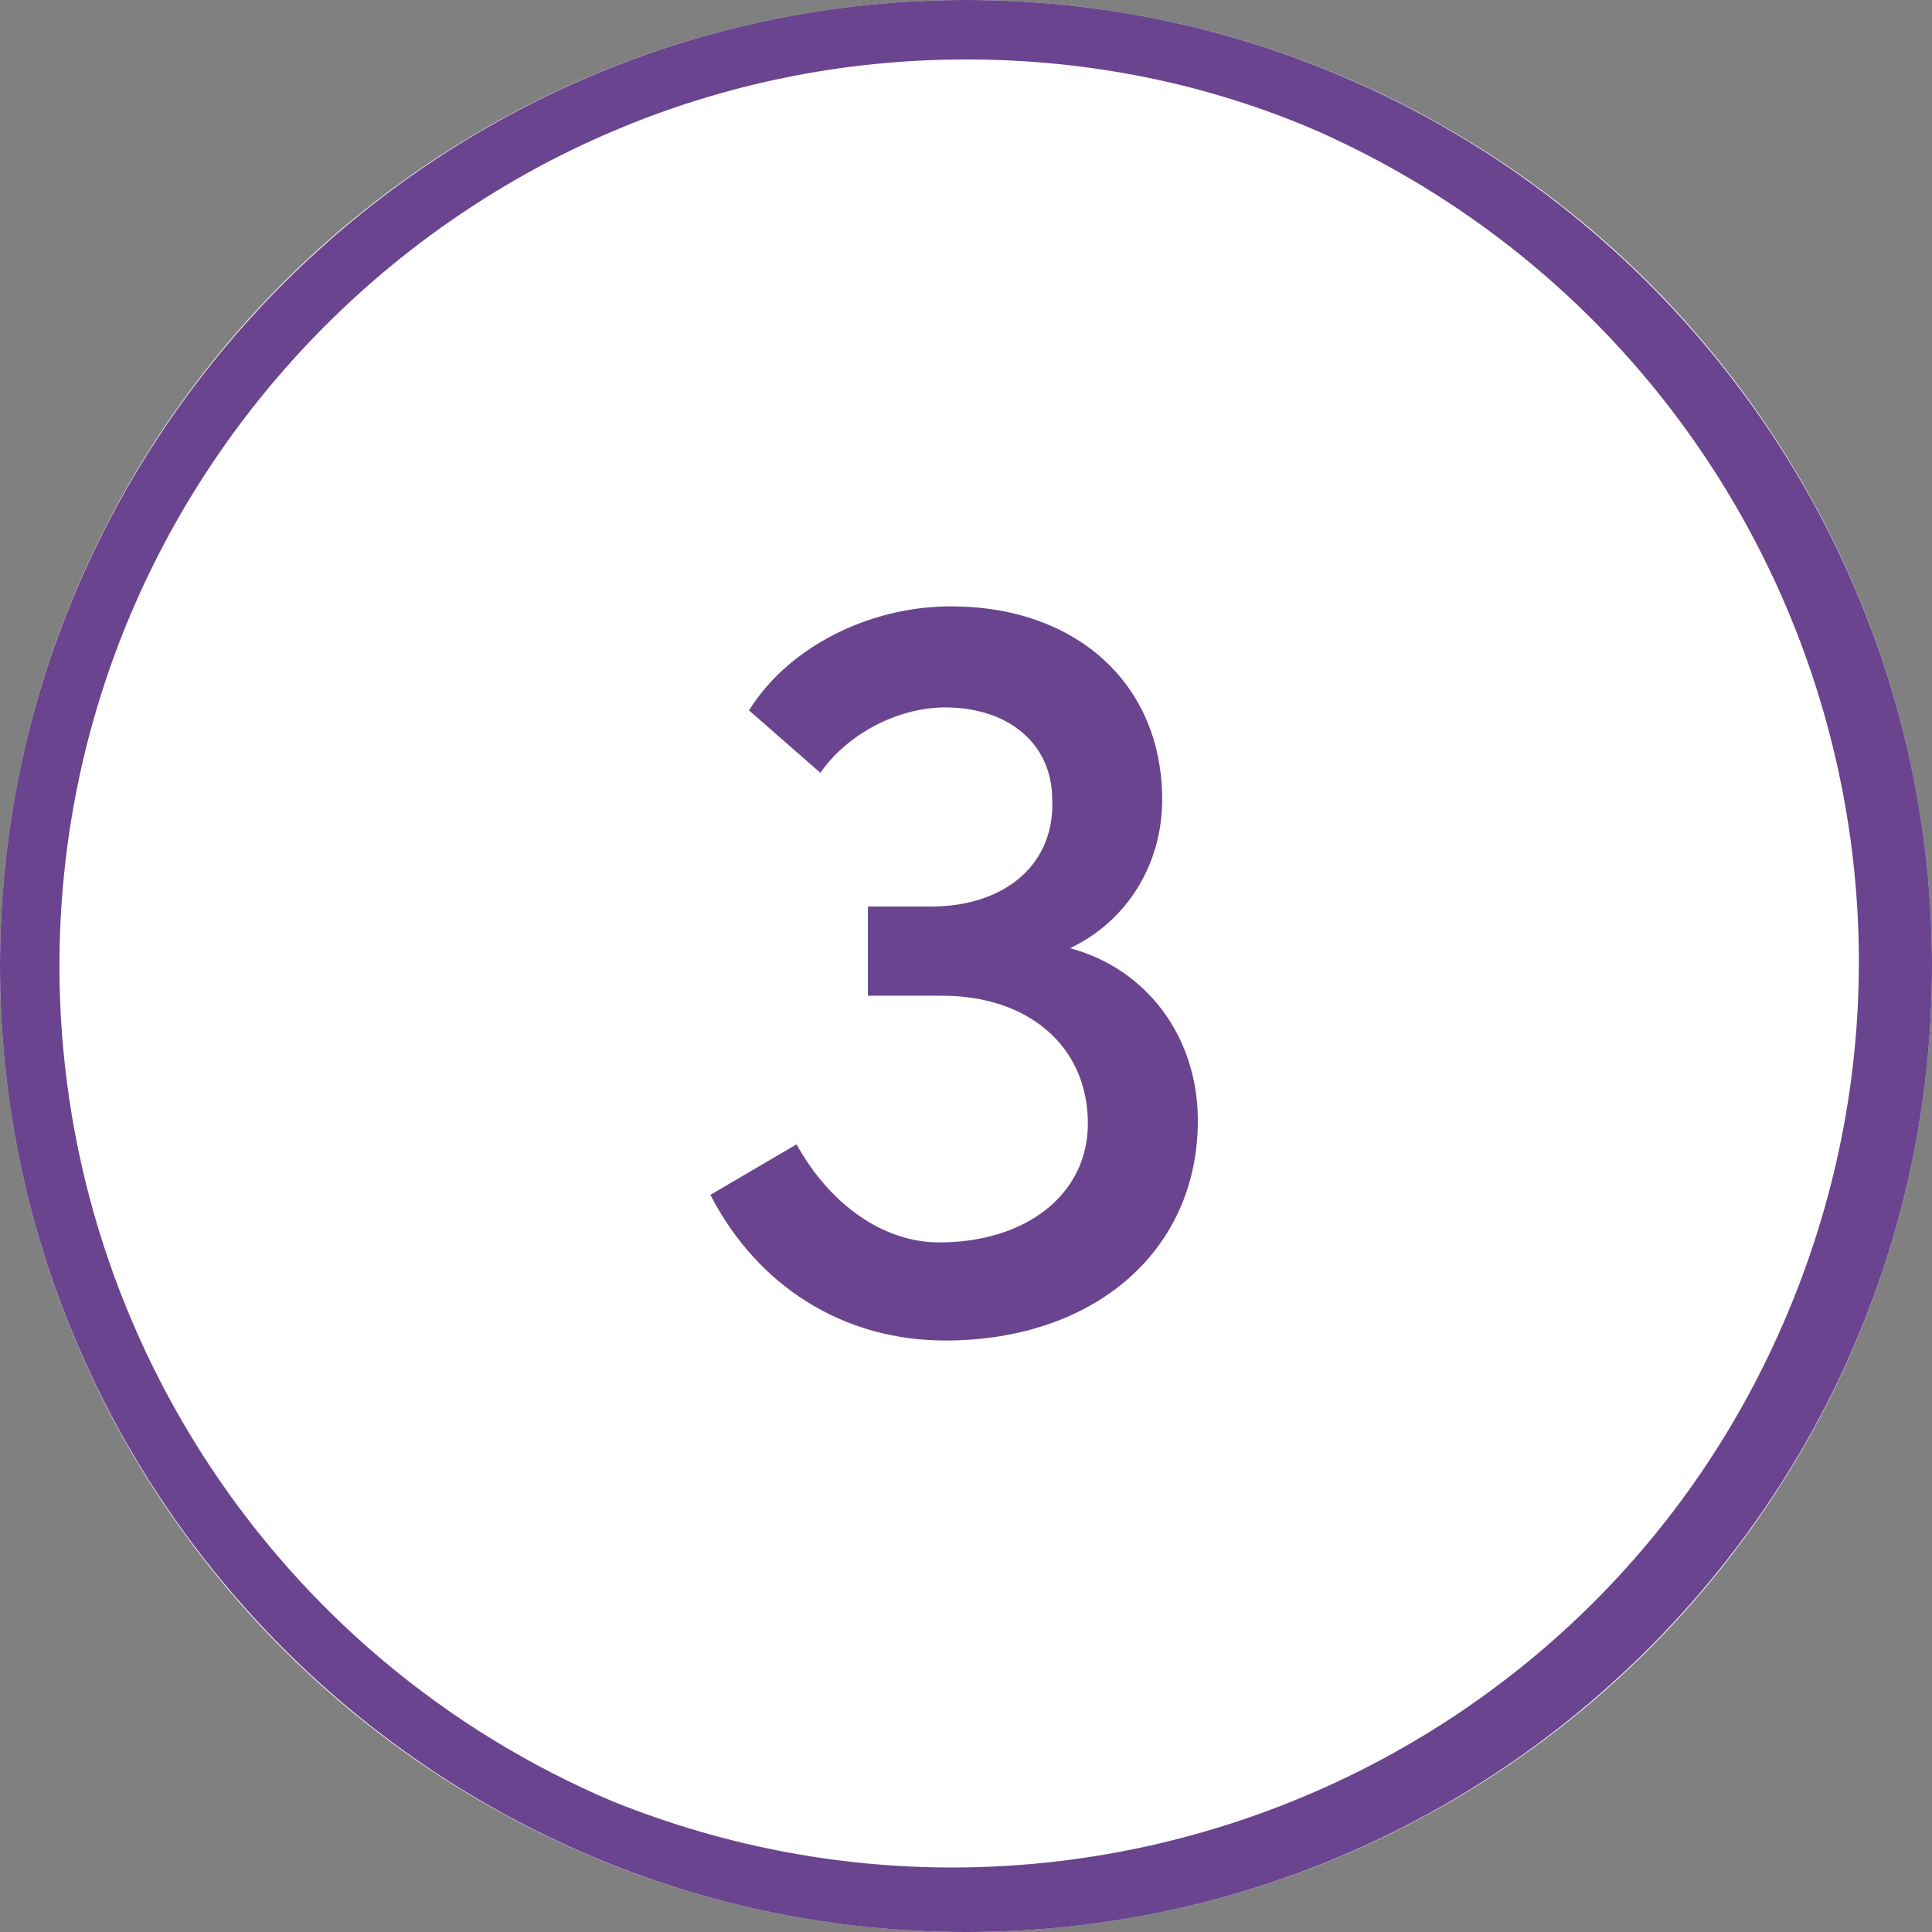
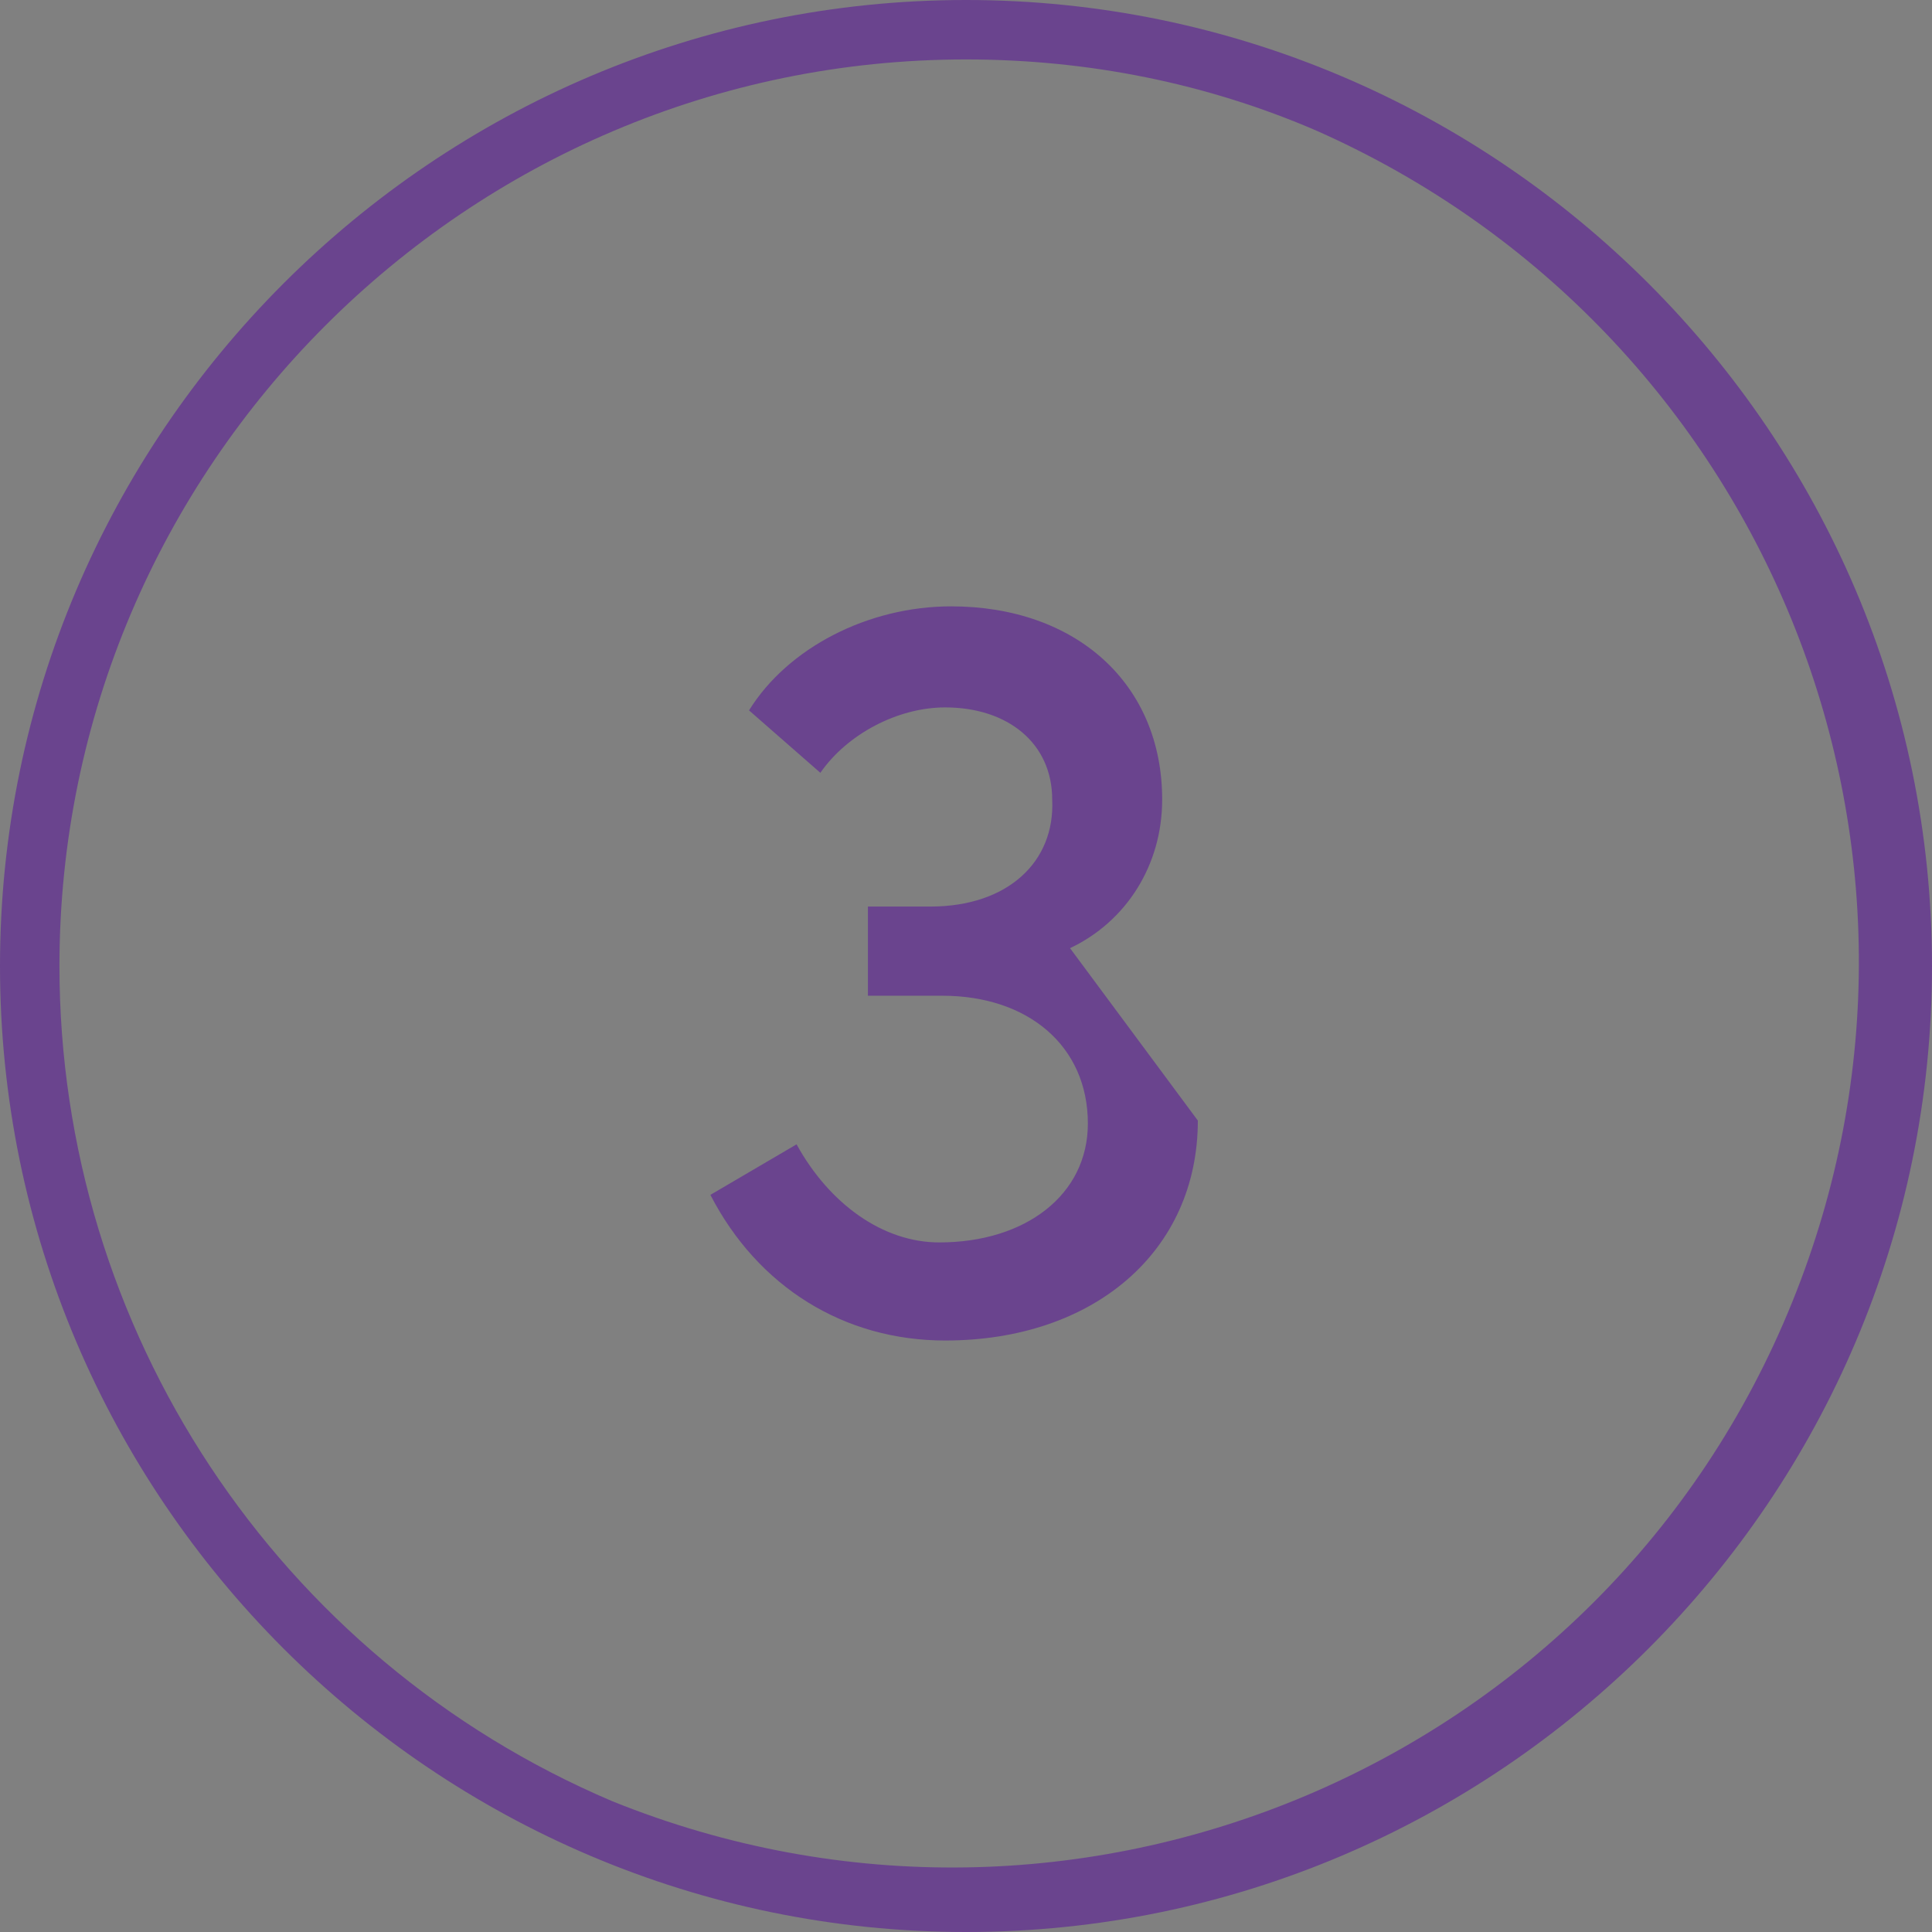
<svg xmlns="http://www.w3.org/2000/svg" version="1.1" id="Layer_1" x="0px" y="0px" viewBox="0 0 65 65" style="enable-background:new 0 0 65 65;" xml:space="preserve">
  <rect x="0" y="0" width="65" height="65" fill="#808080" stroke="none" />
  <style type="text/css">
	.st0{fill:#FFFFFF;}
	.st1{fill:#6A448E;}
	.st2{enable-background:new    ;}
</style>
  <g id="Group_2482" transform="translate(-17058 -7357)">
-     <circle id="Ellipse_640" class="st0" cx="17090.5" cy="7389.5" r="32.5" />
    <path id="Ellipse_640_-_Outline" class="st1" d="M17090.5,7359c-16.8,0-30.5,13.7-30.5,30.5c0,12.2,7.3,23.3,18.6,28.1   c15.6,6.3,33.4-1.2,39.7-16.8c6.2-15.3-0.9-32.7-16-39.4C17098.6,7359.8,17094.6,7359,17090.5,7359 M17090.5,7357   c17.9,0,32.5,14.6,32.5,32.5s-14.6,32.5-32.5,32.5s-32.5-14.6-32.5-32.5S17072.6,7357,17090.5,7357z" />
    <g class="st2">
-       <path class="st1" d="M17098.3,7394.7c0,4.4-3.5,7.4-8.5,7.4c-3.4,0-6.3-1.8-7.9-4.9l2.9-1.7c1.1,2,2.9,3.3,4.8,3.3    c2.9,0,5-1.6,5-4c0-2.6-2-4.3-4.9-4.3h-2.5v-3h2.1c2.6,0,4.2-1.5,4.1-3.6c0-1.9-1.5-3.1-3.6-3.1c-1.6,0-3.3,0.9-4.2,2.2l-2.4-2.1    c1.3-2.1,4-3.5,6.8-3.5c4.2,0,7.1,2.6,7.1,6.5c0,2.2-1.2,4.1-3.1,5C17096.6,7389.6,17098.3,7391.9,17098.3,7394.7z" />
+       <path class="st1" d="M17098.3,7394.7c0,4.4-3.5,7.4-8.5,7.4c-3.4,0-6.3-1.8-7.9-4.9l2.9-1.7c1.1,2,2.9,3.3,4.8,3.3    c2.9,0,5-1.6,5-4c0-2.6-2-4.3-4.9-4.3h-2.5v-3h2.1c2.6,0,4.2-1.5,4.1-3.6c0-1.9-1.5-3.1-3.6-3.1c-1.6,0-3.3,0.9-4.2,2.2l-2.4-2.1    c1.3-2.1,4-3.5,6.8-3.5c4.2,0,7.1,2.6,7.1,6.5c0,2.2-1.2,4.1-3.1,5z" />
    </g>
  </g>
</svg>